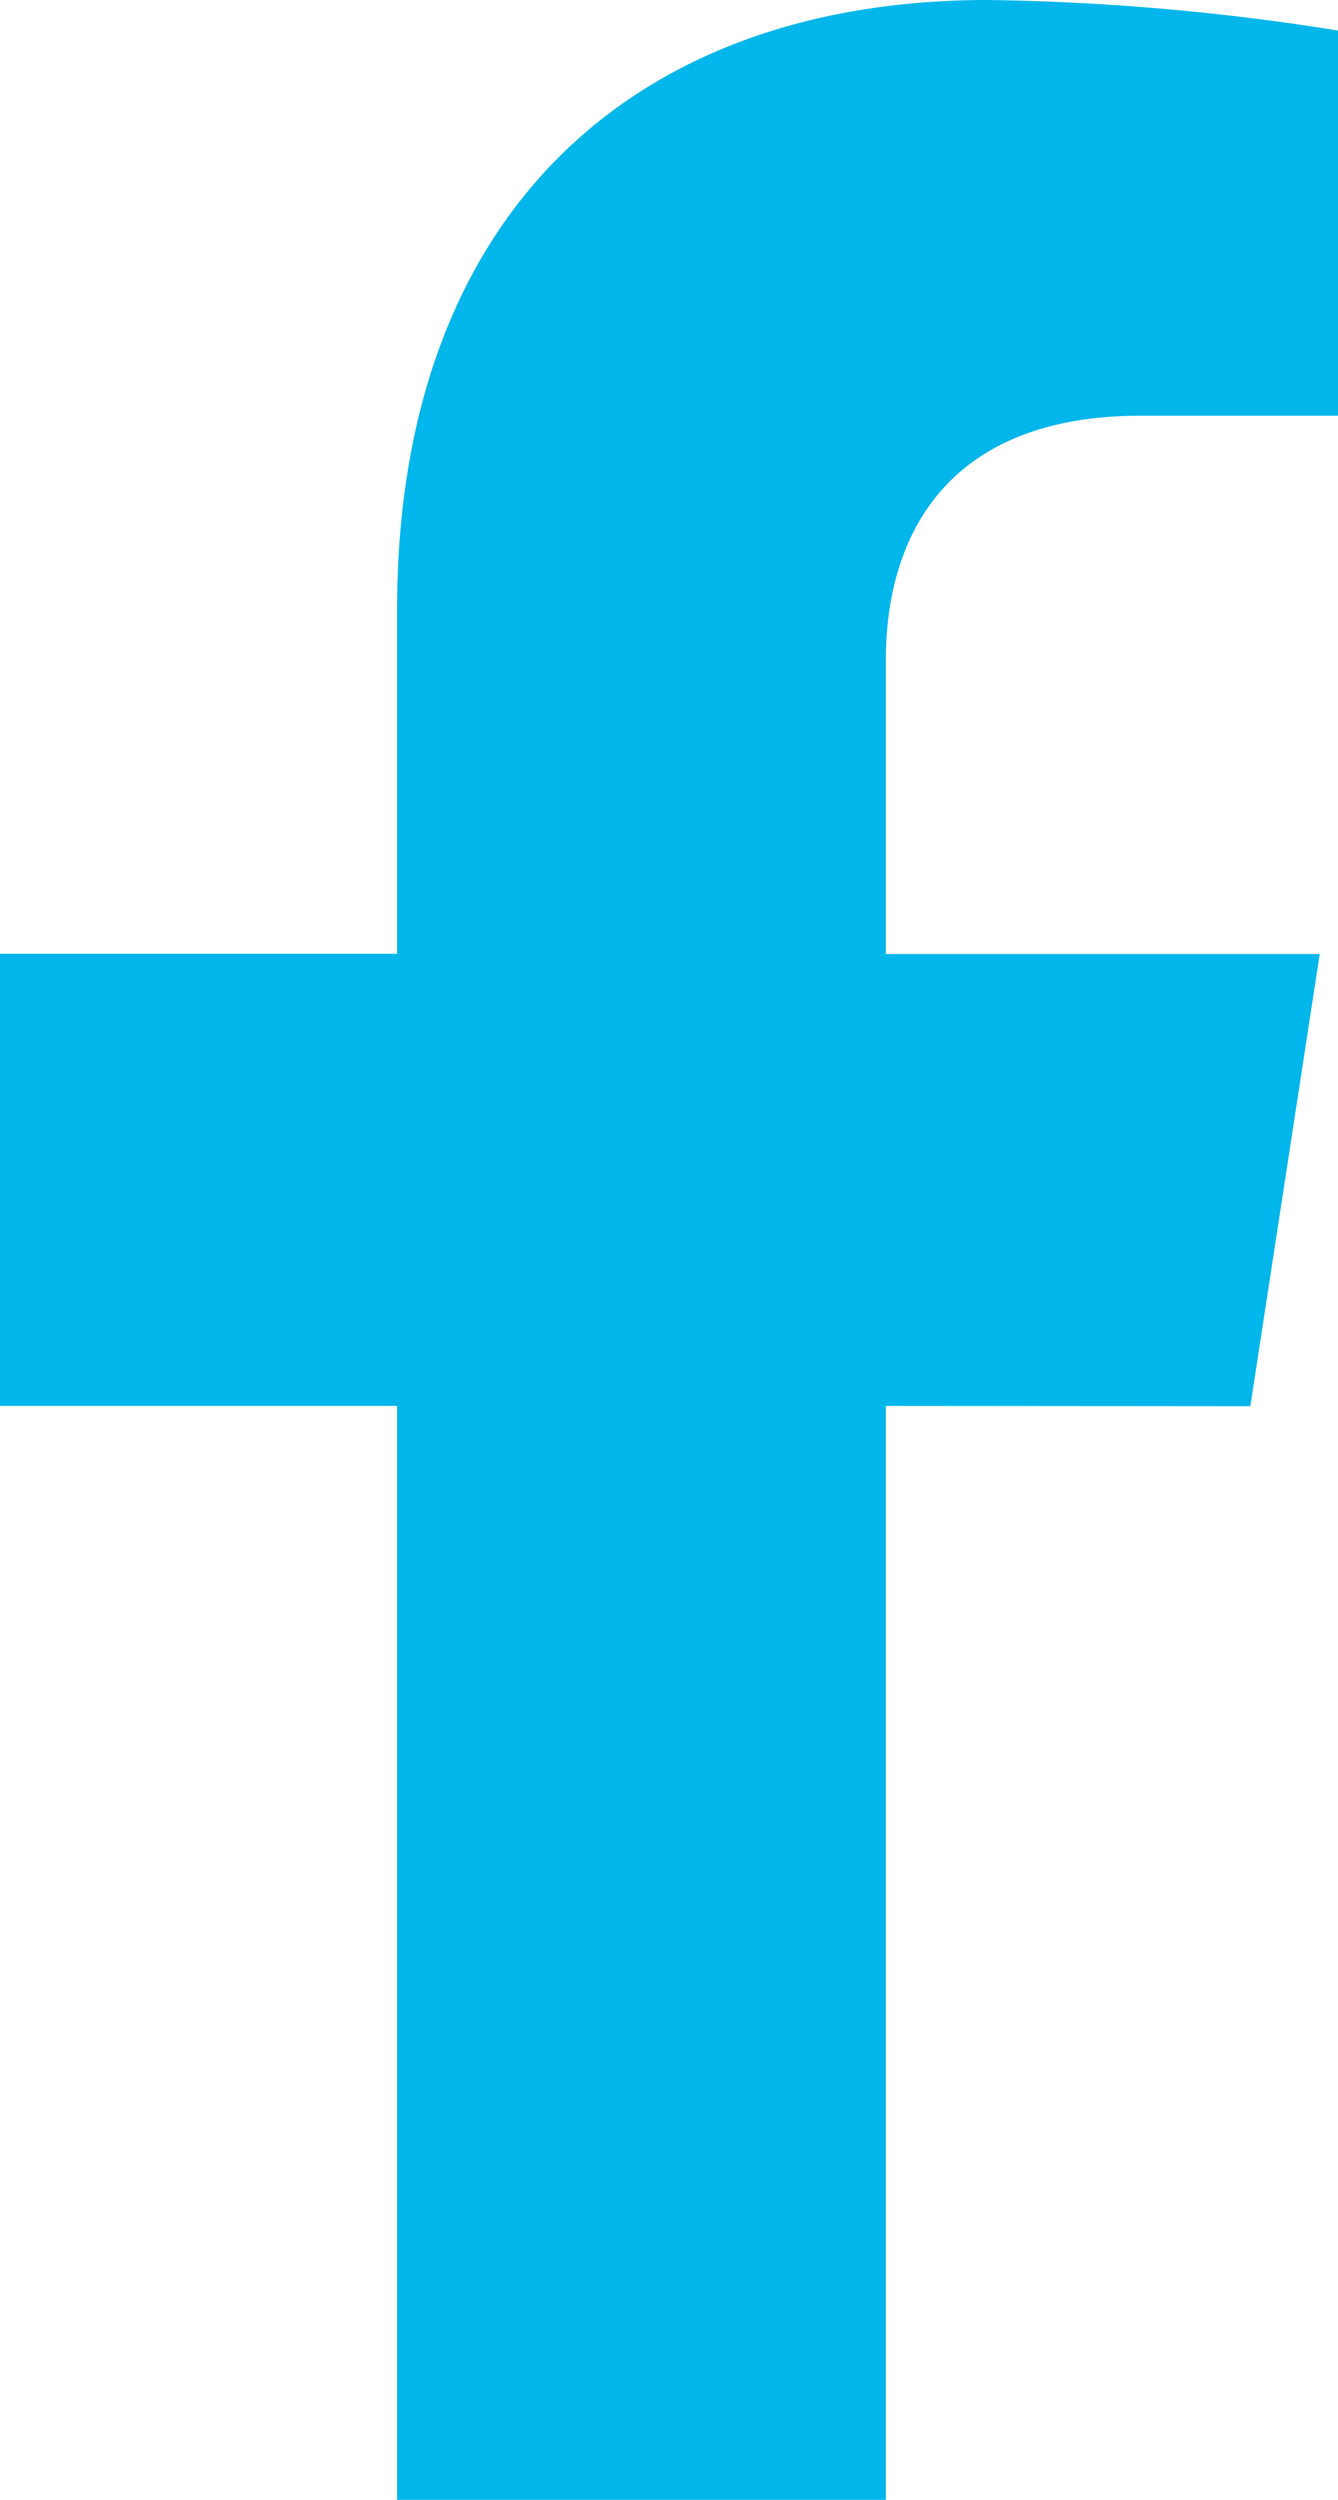
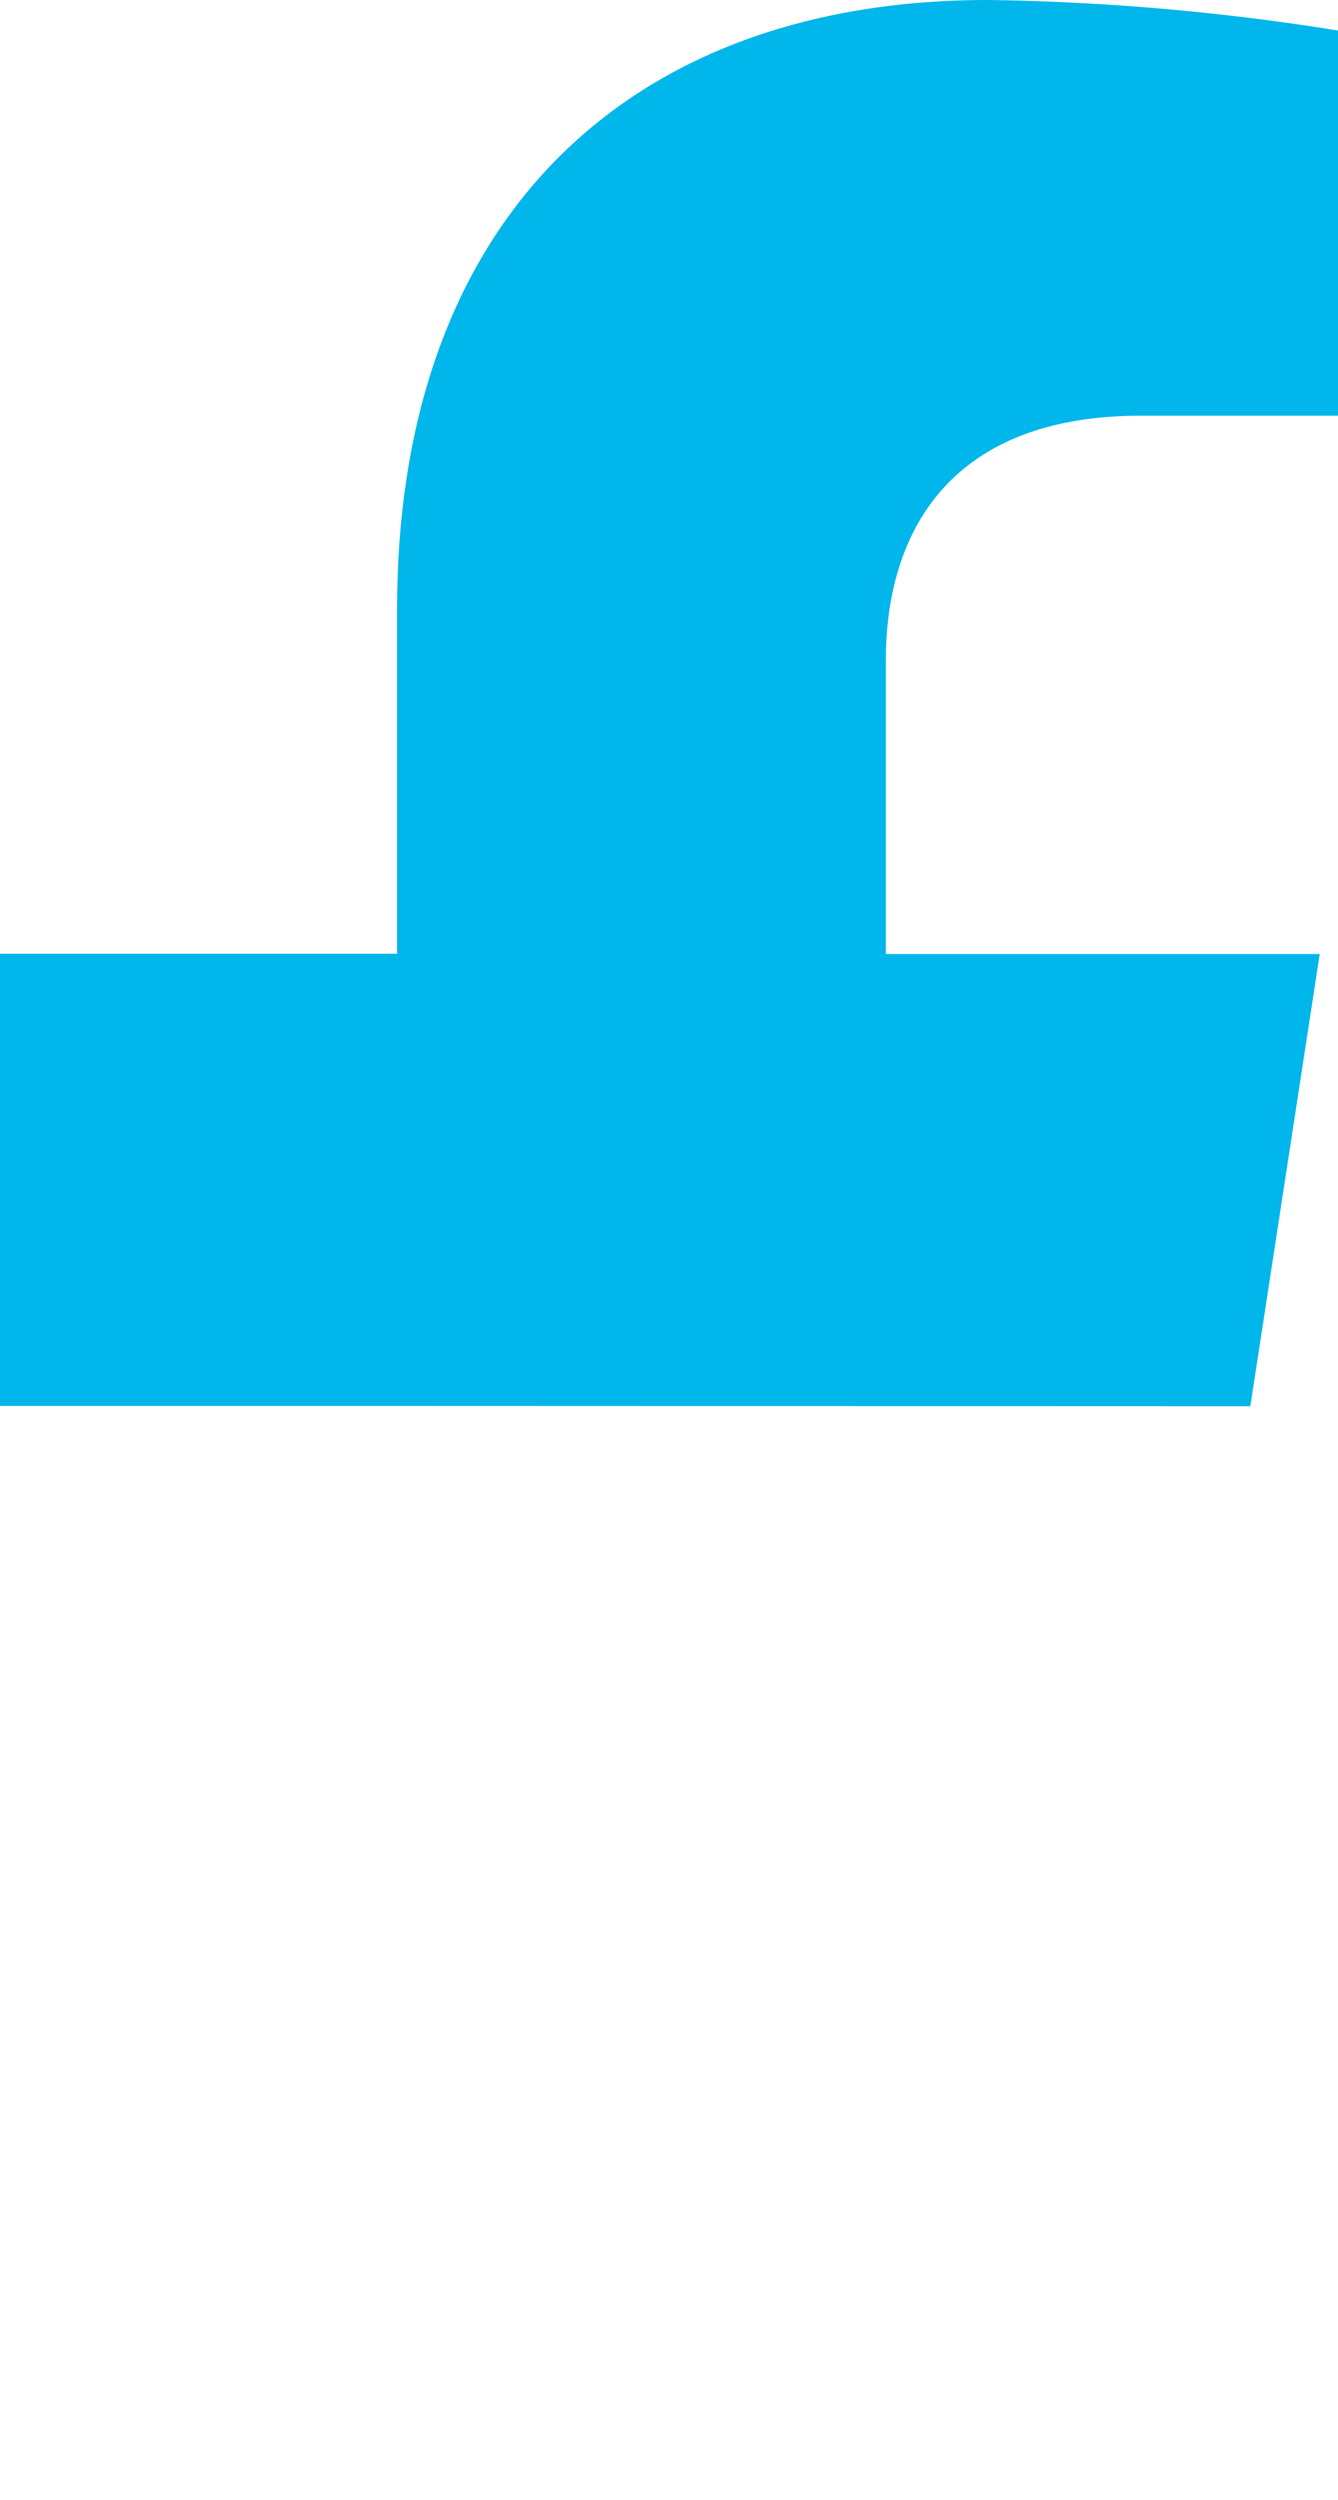
<svg xmlns="http://www.w3.org/2000/svg" width="18.359" height="34.278" viewBox="0 0 18.359 34.278">
  <defs>
    <style>.a{fill:#00b6eb;}</style>
  </defs>
-   <path class="a" d="M40.046,19.282l.952-6.2H35.045V9.052c0-1.7.832-3.352,3.5-3.352h2.706V.419A33,33,0,0,0,36.445,0c-4.9,0-8.106,2.971-8.106,8.35v4.728H22.89v6.2h5.449v15h6.706v-15Z" transform="translate(-22.89)" />
+   <path class="a" d="M40.046,19.282l.952-6.2H35.045V9.052c0-1.7.832-3.352,3.5-3.352h2.706V.419A33,33,0,0,0,36.445,0c-4.9,0-8.106,2.971-8.106,8.35v4.728H22.89v6.2h5.449v15v-15Z" transform="translate(-22.89)" />
</svg>